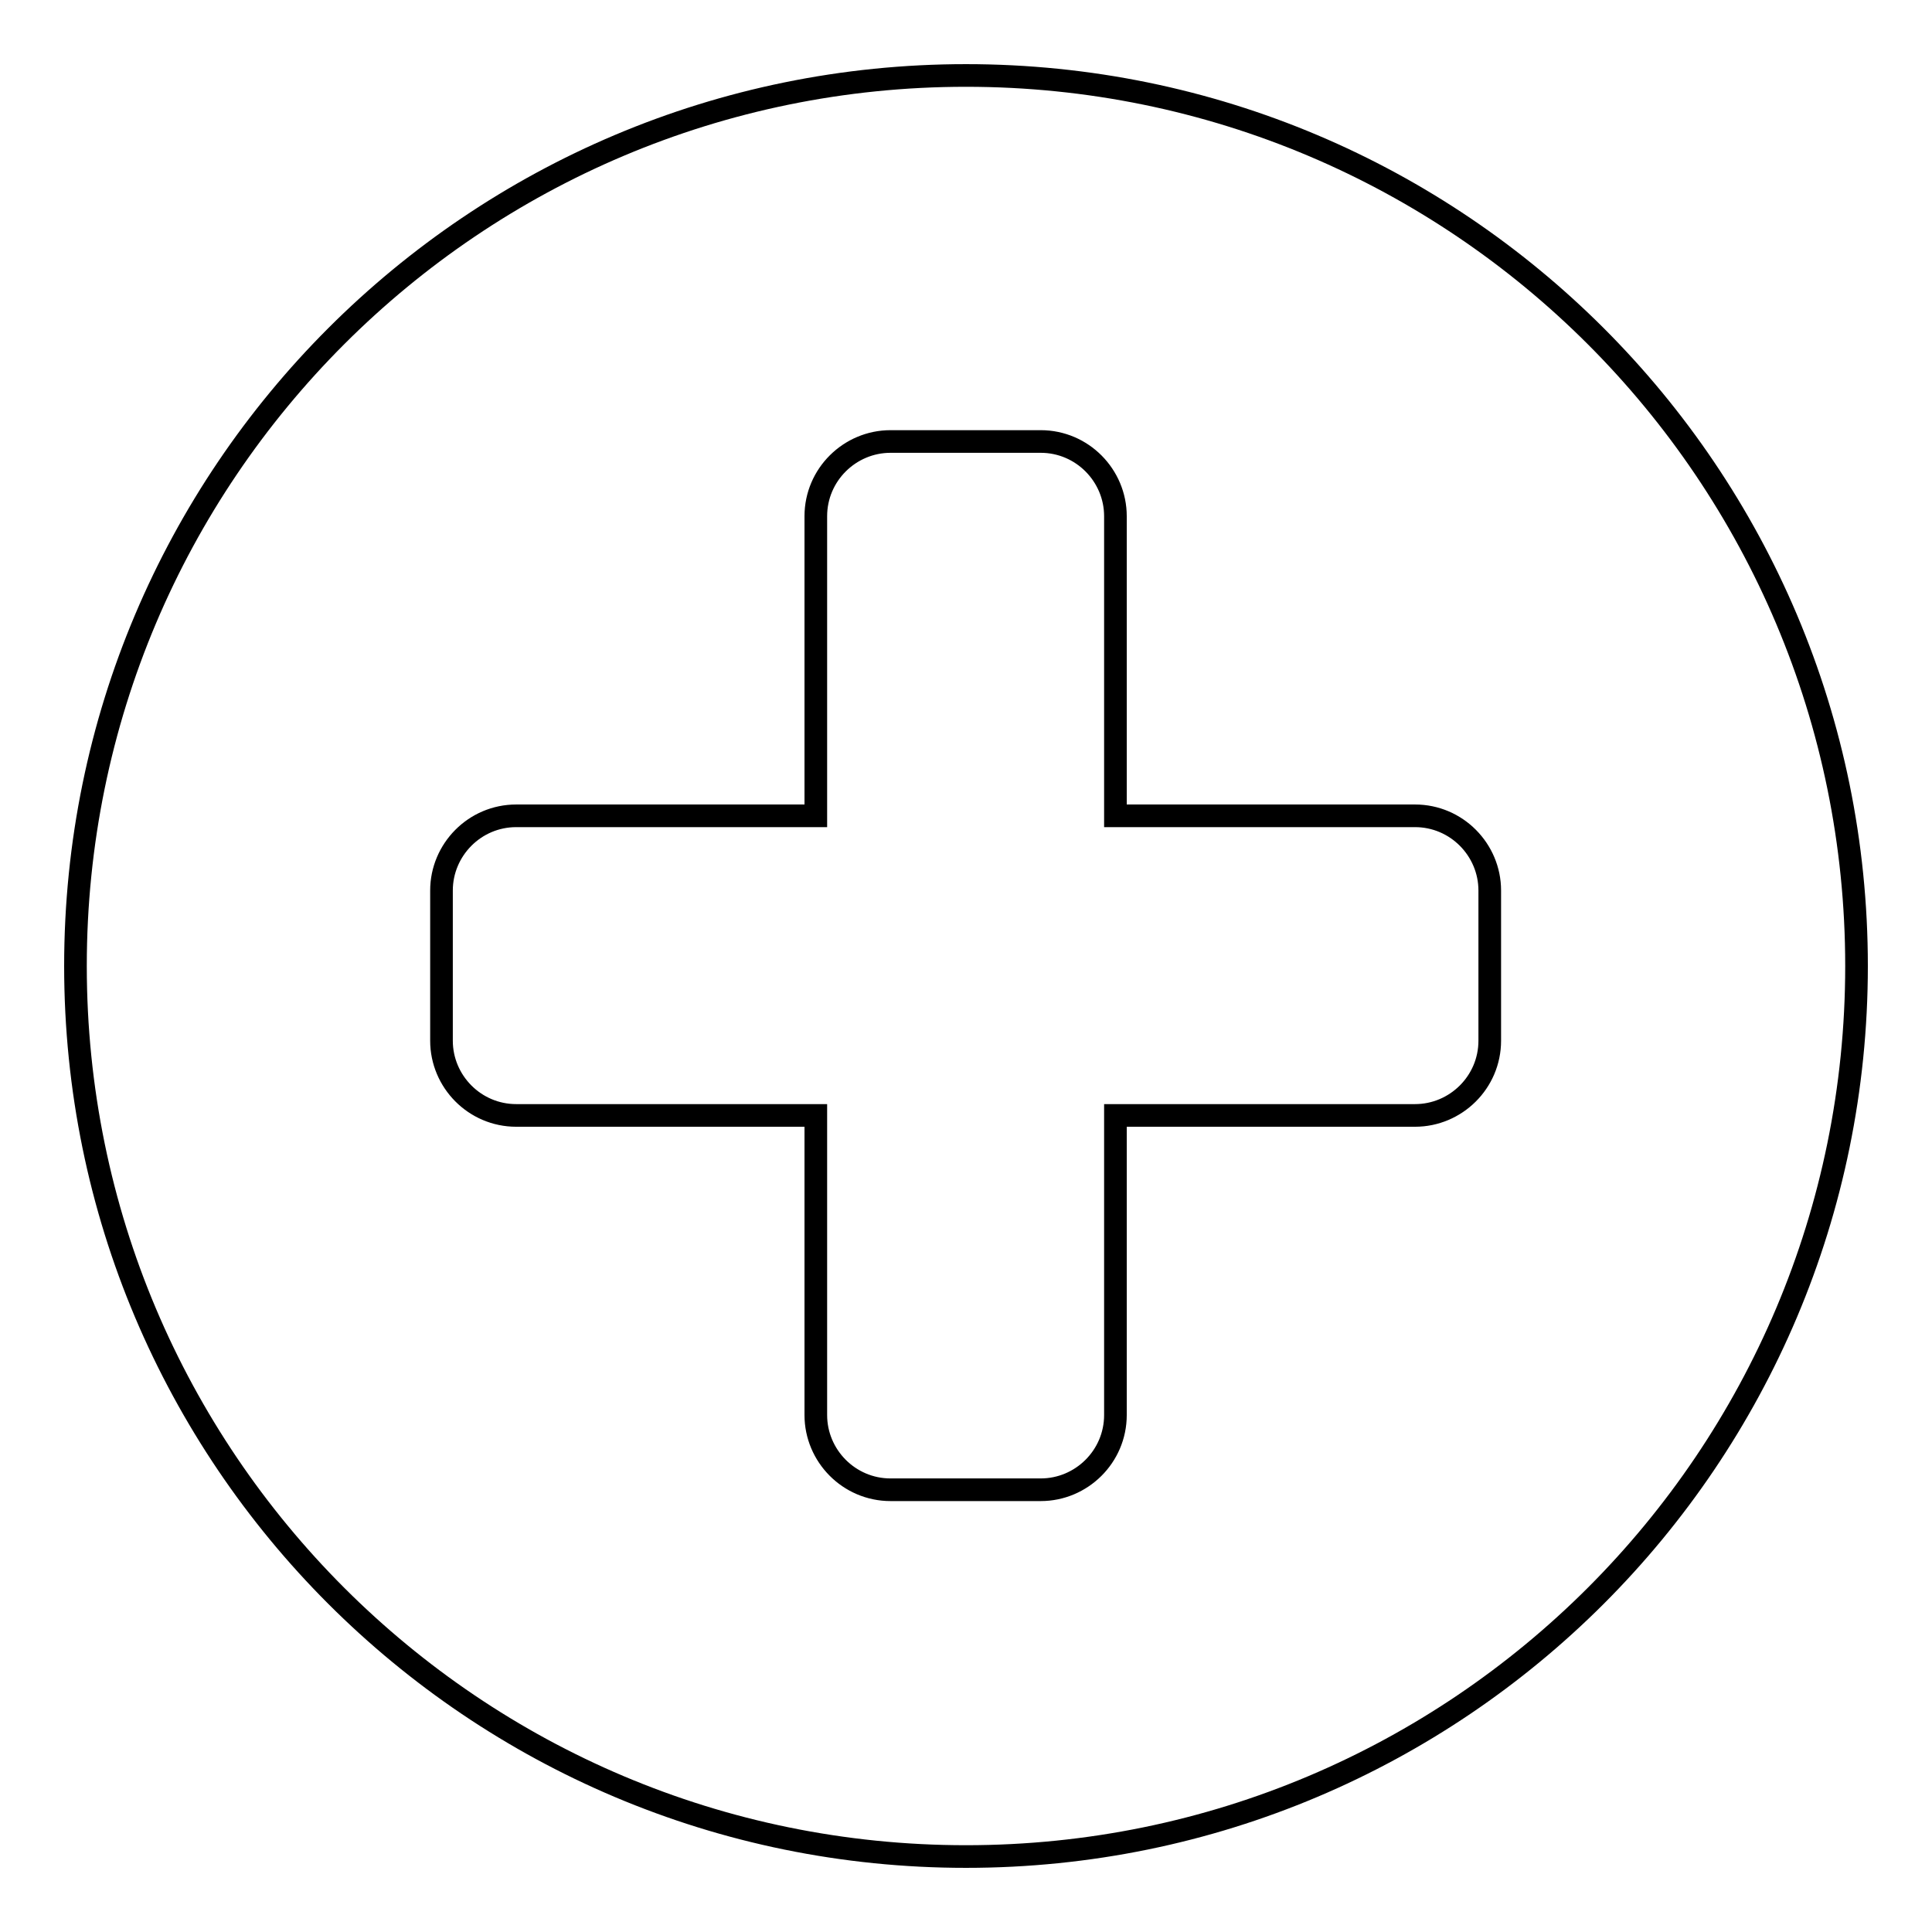
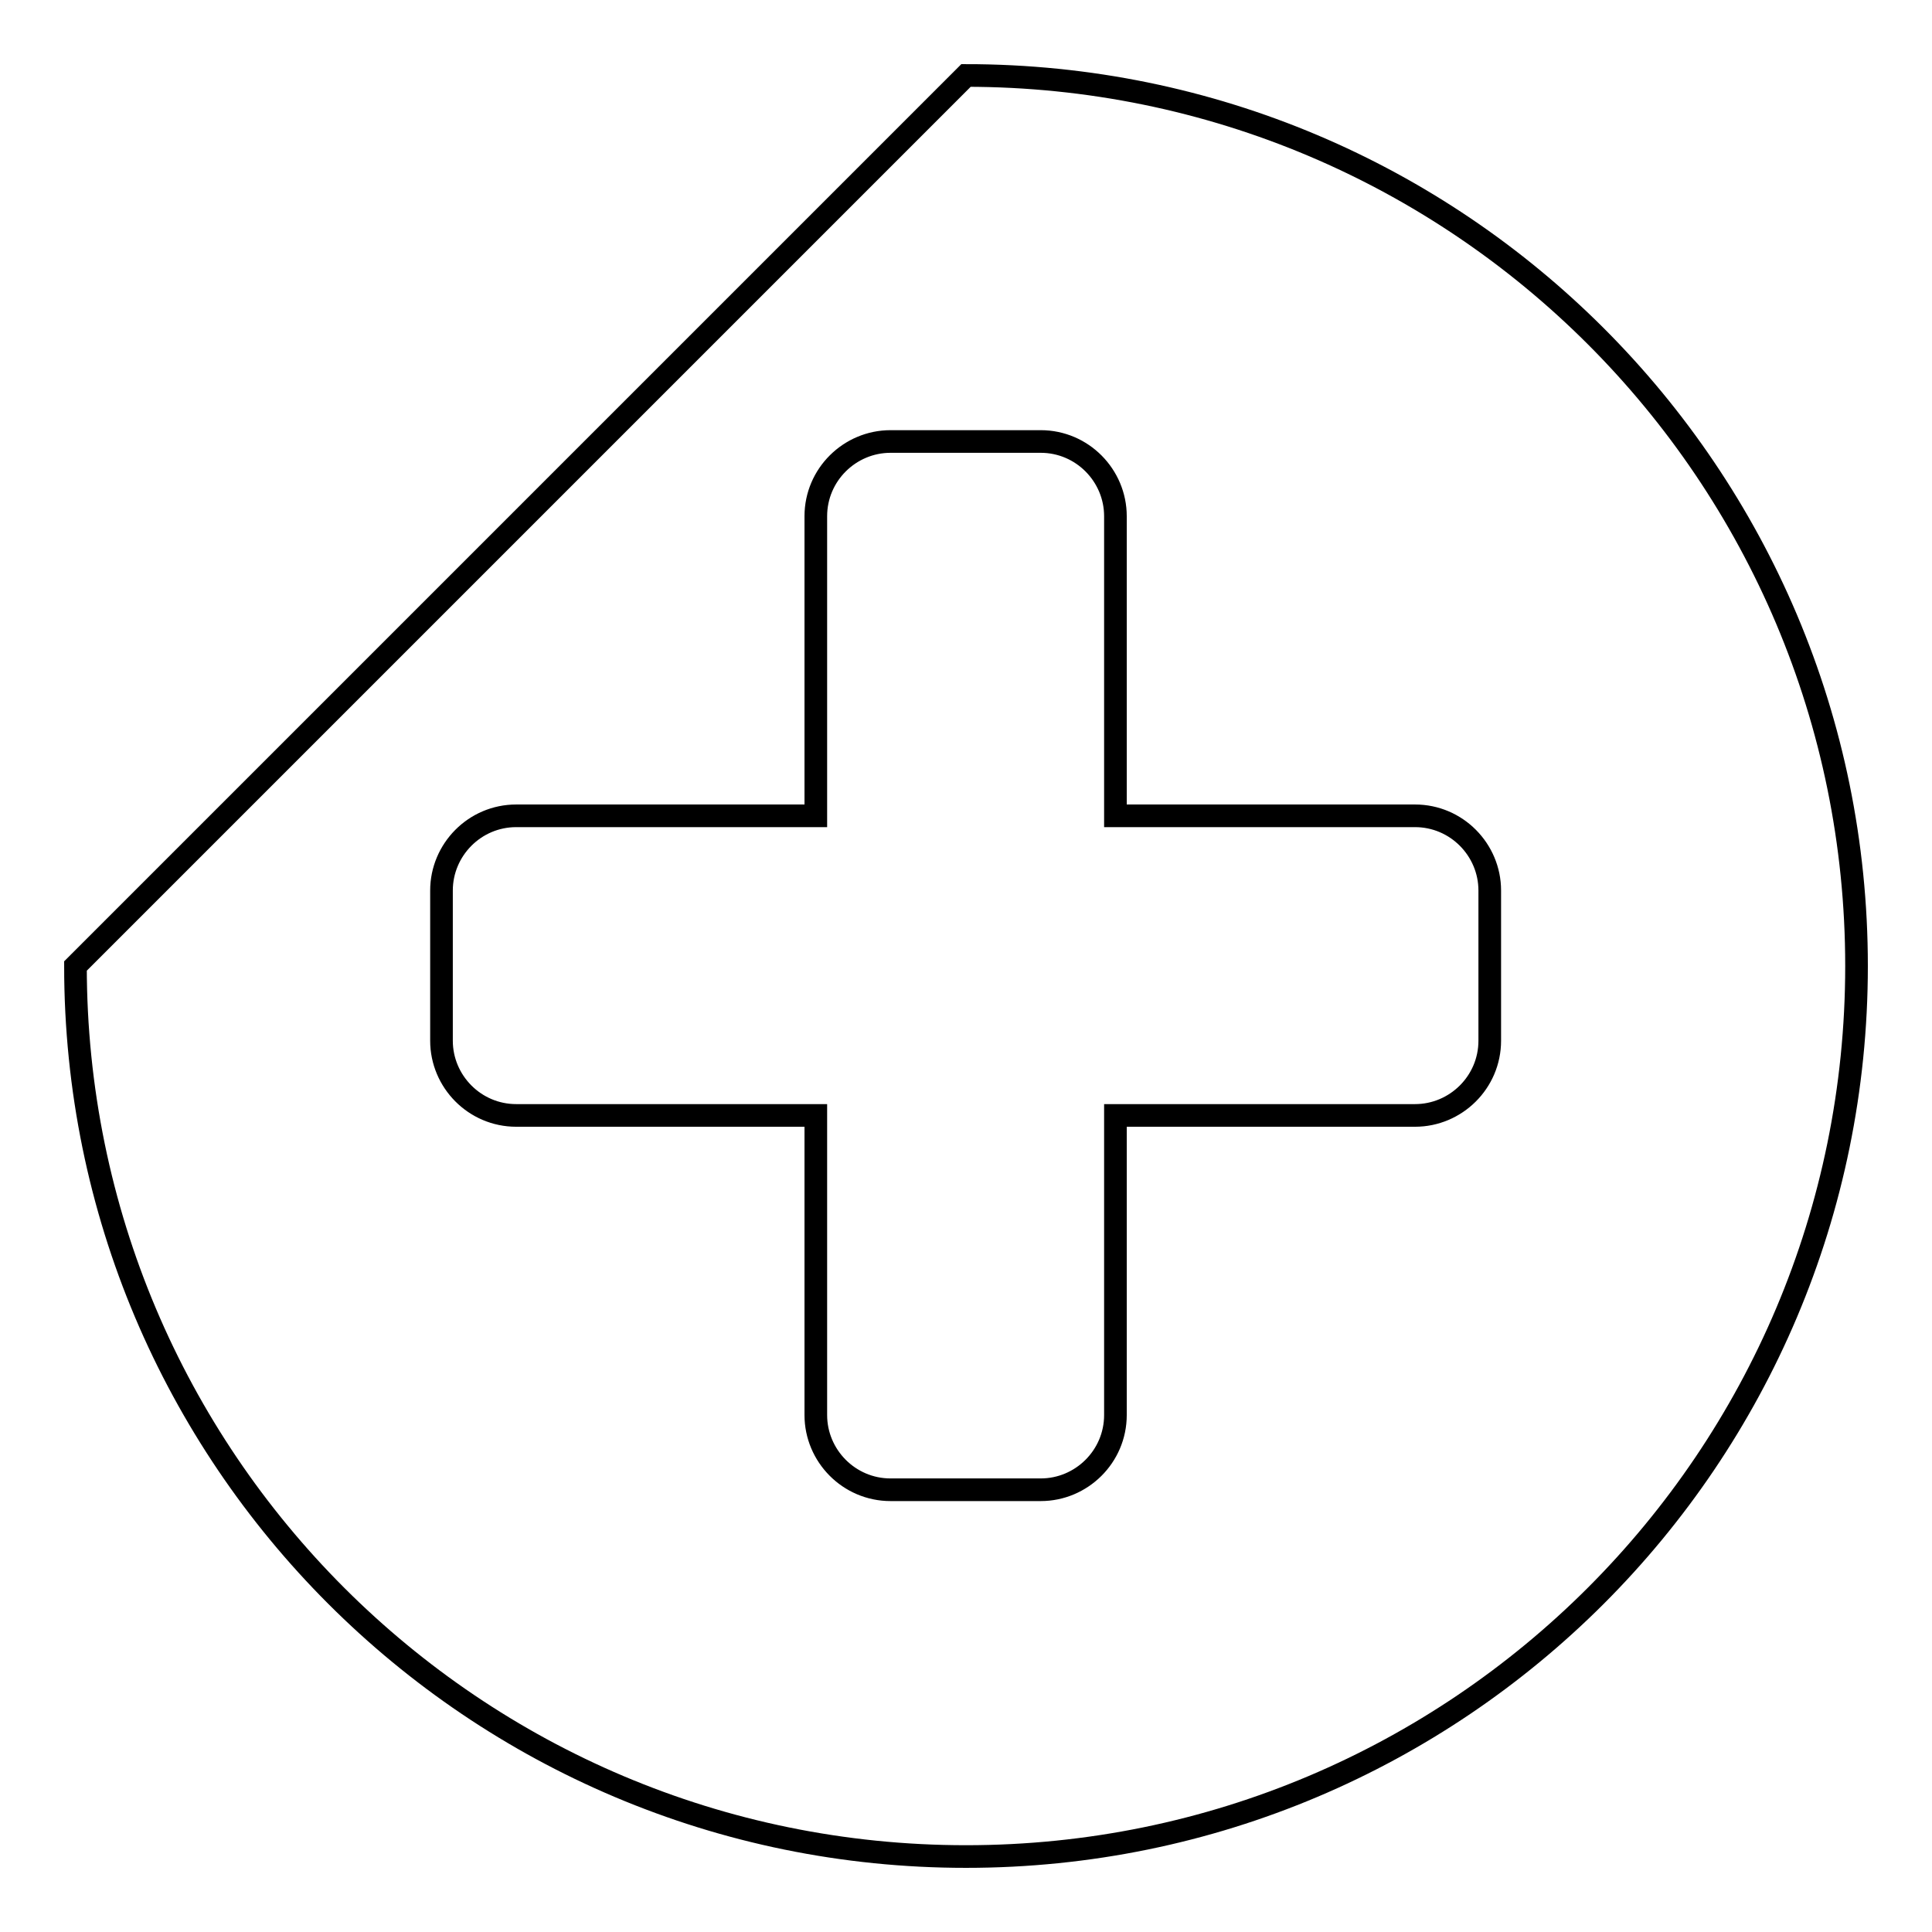
<svg xmlns="http://www.w3.org/2000/svg" version="1.1" x="0px" y="0px" viewBox="0 0 256 256" enable-background="new 0 0 256 256" xml:space="preserve">
  <g>
    <g>
-       <path stroke-width="3" fill-opacity="0" stroke="#000000" d="M10,128c0,65.2,52.8,118,118,118c65.2,0,118-52.8,118-118c0-65.2-52.8-118-118-118C62.8,10,10,62.8,10,128z M68.4,108.1h39.7V68.4c0-5.5,4.5-9.9,9.9-9.9h19.9c5.5,0,9.9,4.5,9.9,9.9v39.7h39.7c5.5,0,9.9,4.5,9.9,9.9v19.9c0,5.5-4.5,9.9-9.9,9.9h-39.7v39.7c0,5.5-4.5,9.9-9.9,9.9h-19.9c-5.5,0-9.9-4.5-9.9-9.9v-39.7H68.4c-5.5,0-9.9-4.5-9.9-9.9v-19.9C58.5,112.6,62.9,108.1,68.4,108.1z" />
+       <path stroke-width="3" fill-opacity="0" stroke="#000000" d="M10,128c0,65.2,52.8,118,118,118c65.2,0,118-52.8,118-118c0-65.2-52.8-118-118-118z M68.4,108.1h39.7V68.4c0-5.5,4.5-9.9,9.9-9.9h19.9c5.5,0,9.9,4.5,9.9,9.9v39.7h39.7c5.5,0,9.9,4.5,9.9,9.9v19.9c0,5.5-4.5,9.9-9.9,9.9h-39.7v39.7c0,5.5-4.5,9.9-9.9,9.9h-19.9c-5.5,0-9.9-4.5-9.9-9.9v-39.7H68.4c-5.5,0-9.9-4.5-9.9-9.9v-19.9C58.5,112.6,62.9,108.1,68.4,108.1z" />
    </g>
  </g>
</svg>